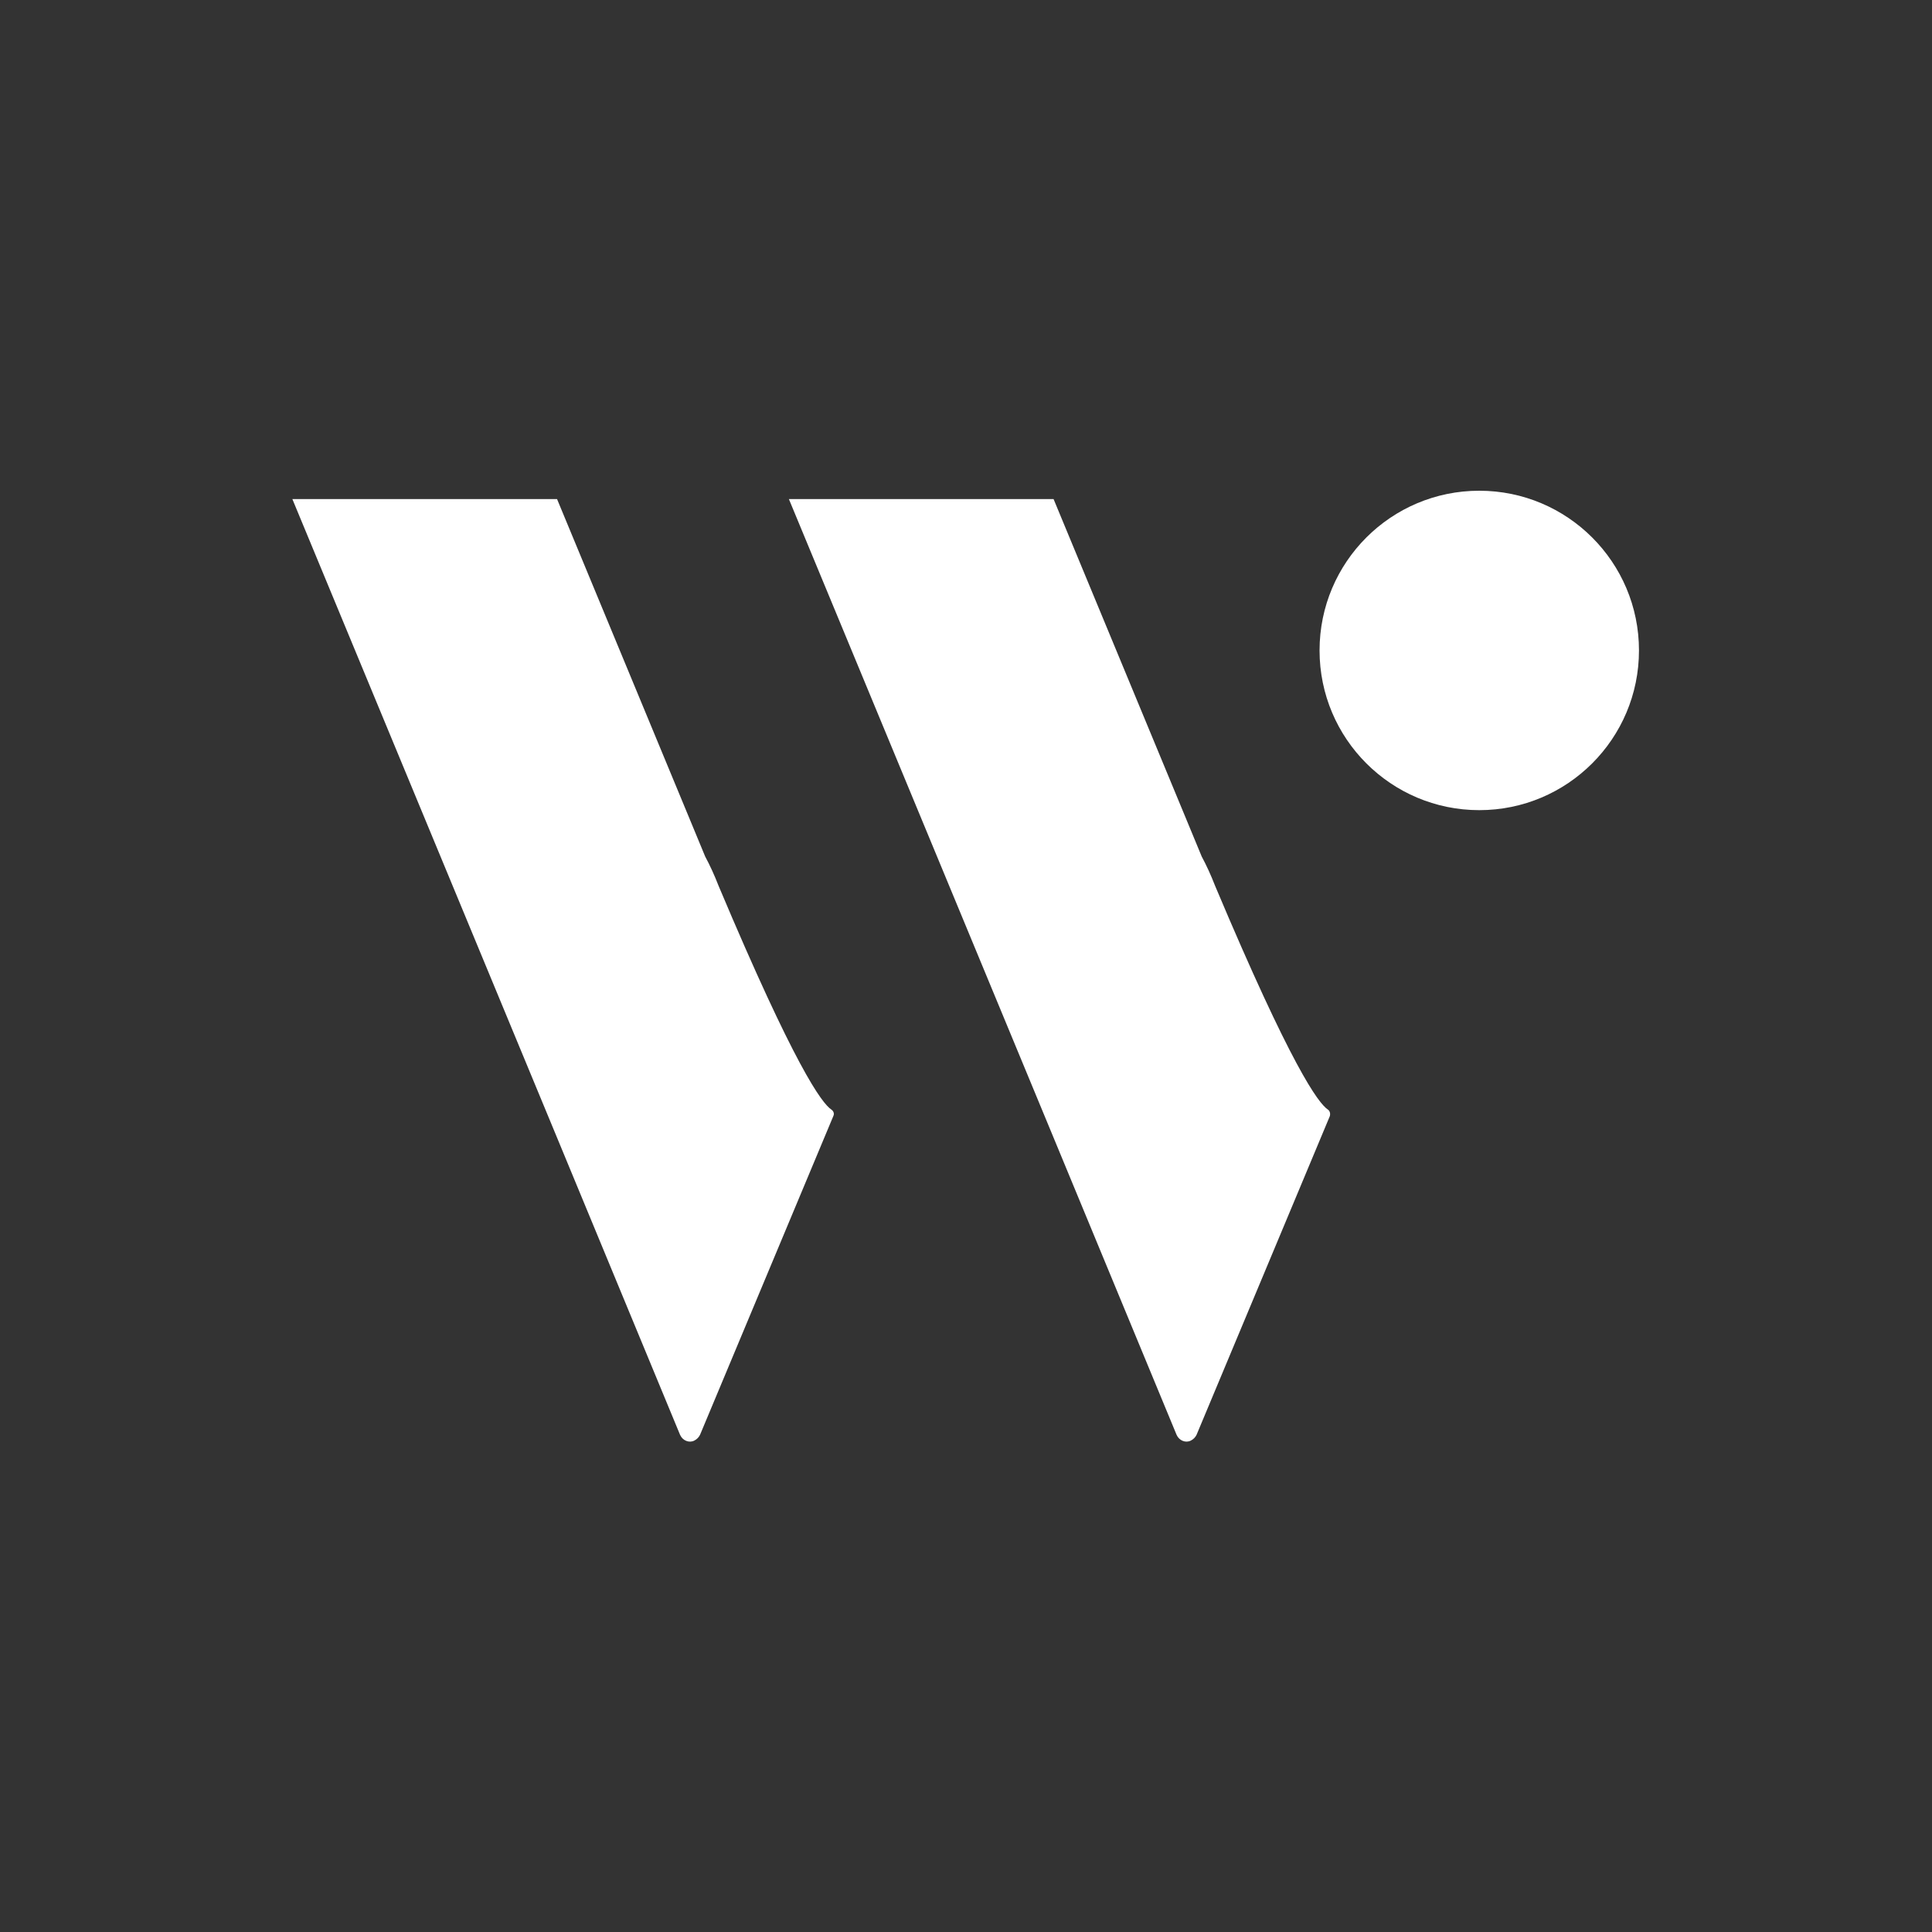
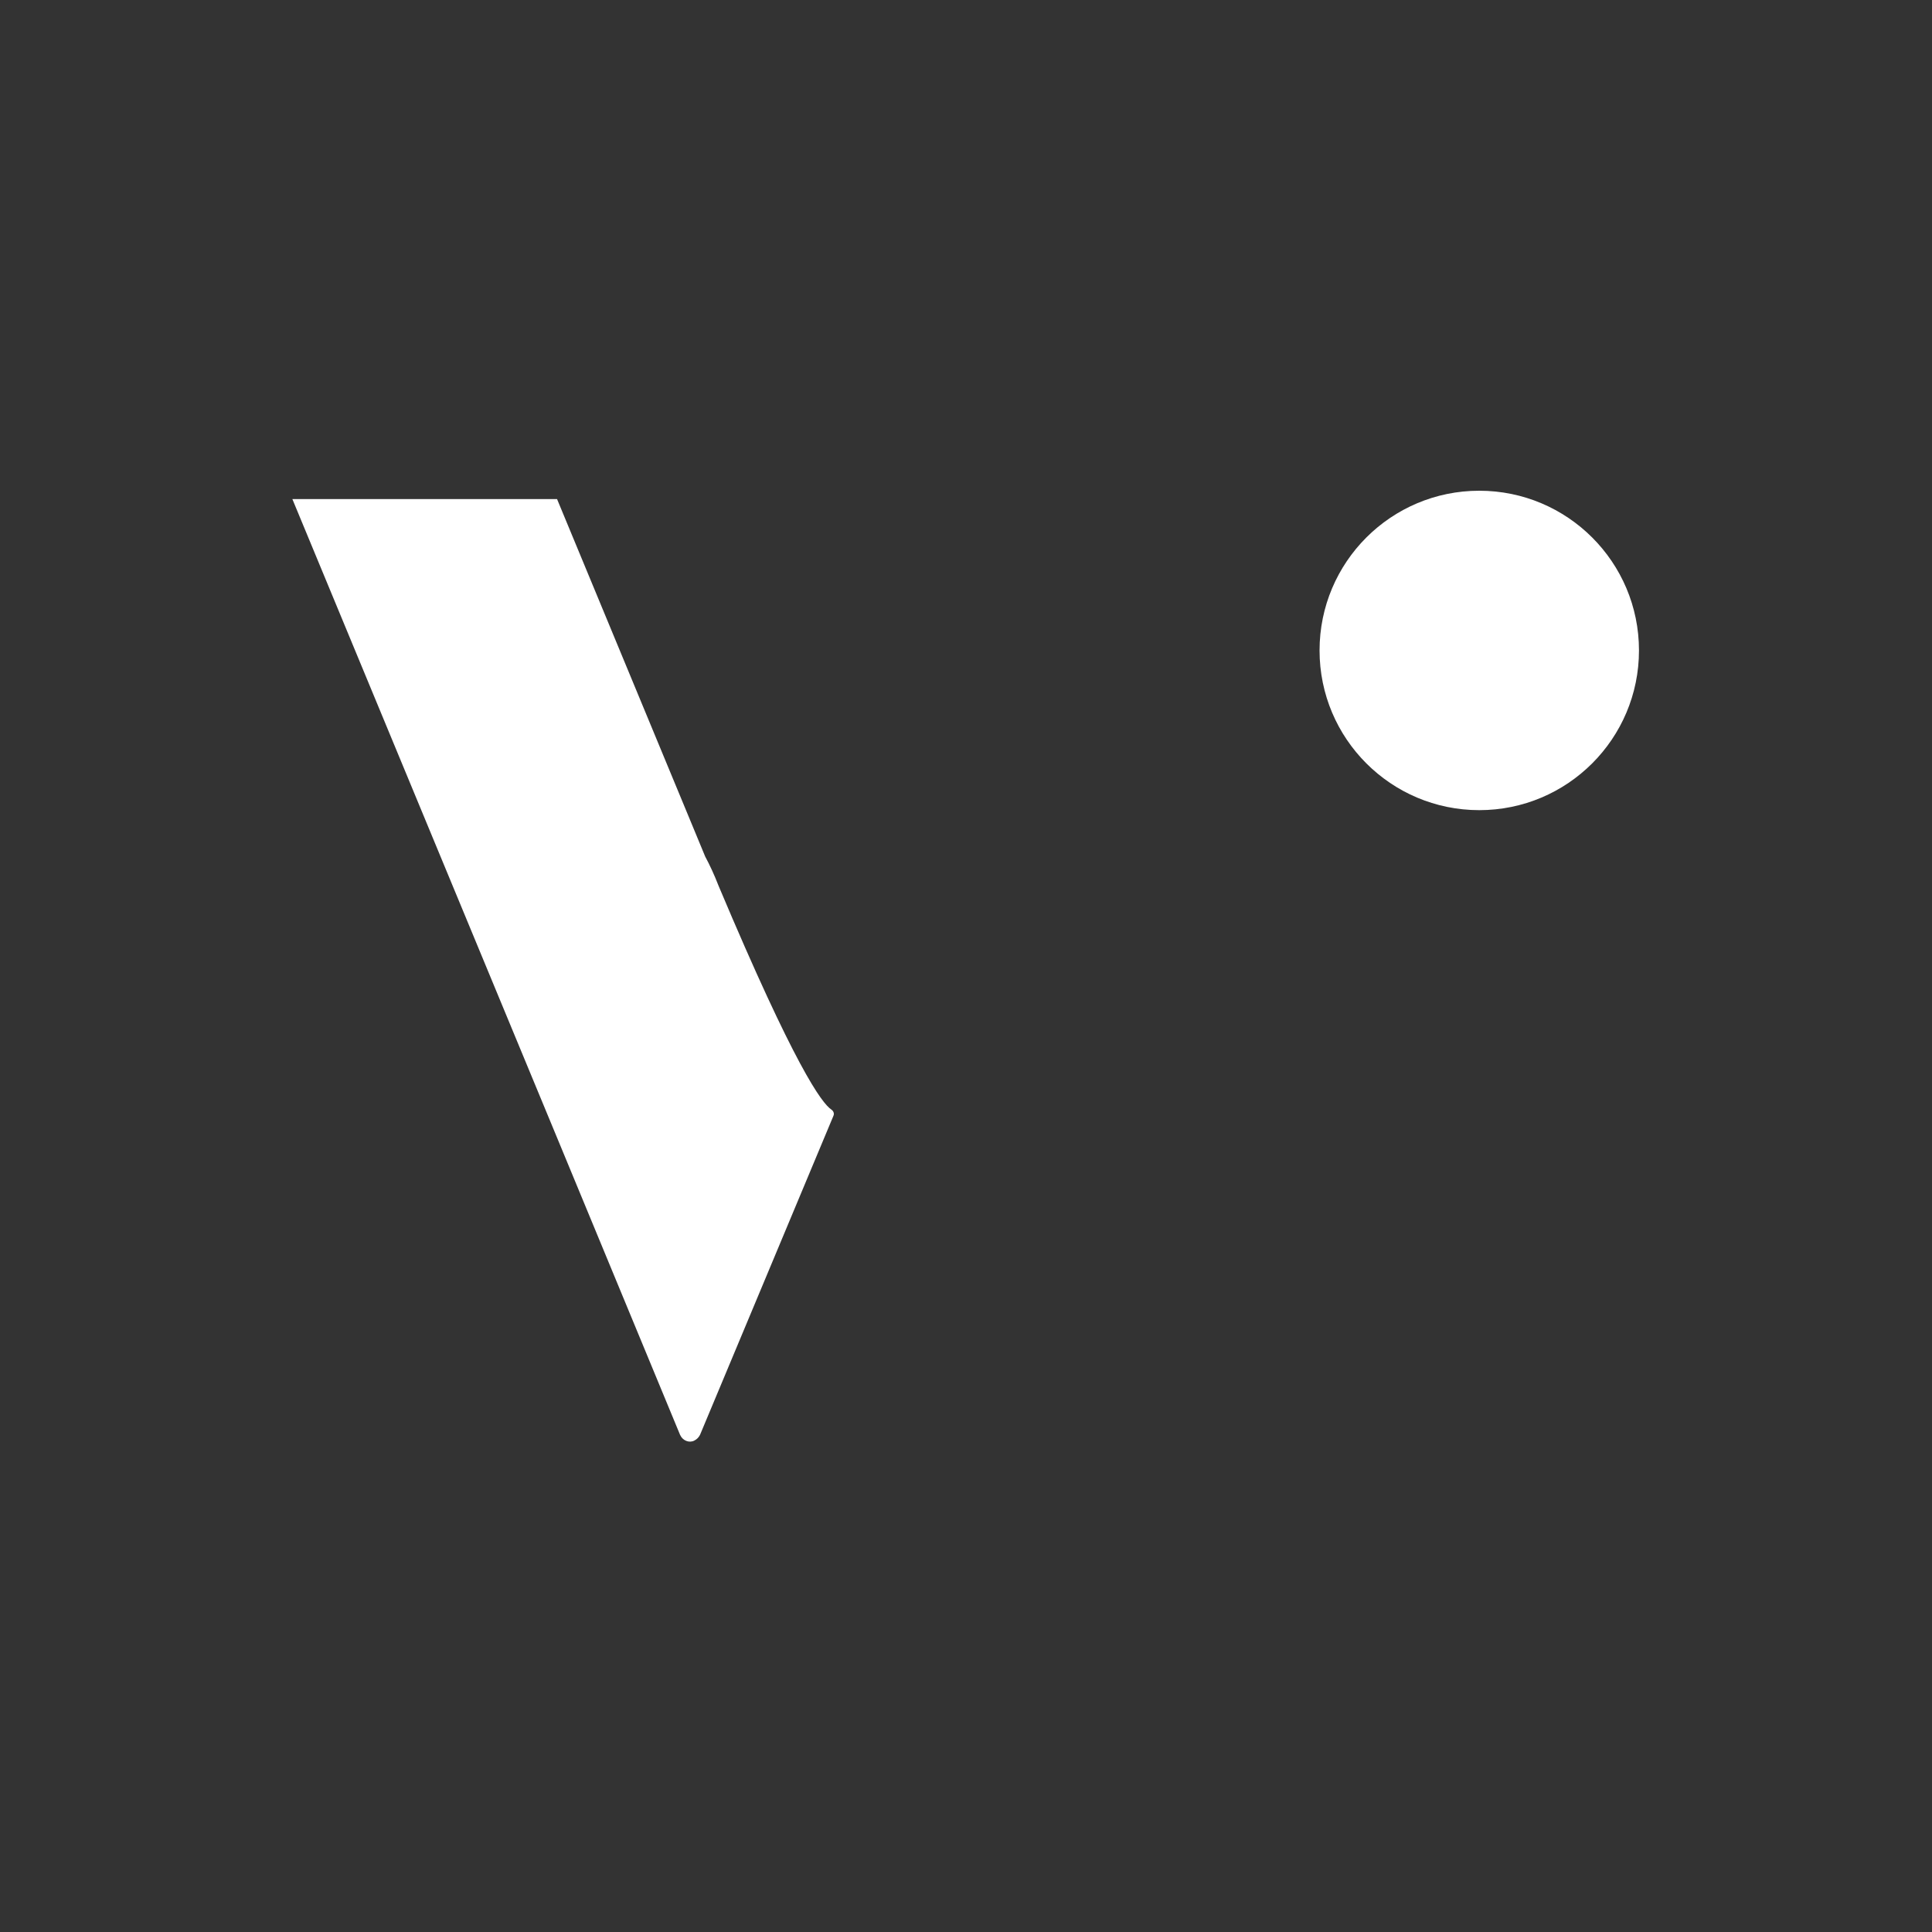
<svg xmlns="http://www.w3.org/2000/svg" version="1.1" viewBox="0 0 300 300">
  <rect x="0" y="0" width="300" height="300" fill="#333333" stroke="none" />
  <defs>
    <style>
      .cls-1 {
        fill-rule: evenodd;
      }

      .cls-1, .cls-2 {
        fill: #fff;
      }
    </style>
  </defs>
  <g>
    <g id="_レイヤー_1" data-name="レイヤー_1">
      <circle class="cls-2" cx="229.7" cy="101" r="24.8" />
      <path class="cls-1" d="M129.1,172.3c-1.5-1-5.7-6.7-17.5-34.7-.7-1.8-1.4-3.3-2.1-4.6l-2.4-5.8-20.6-49.7h-41.1l20.6,49.7,20.6,49.7,19,45.9c.4.9,1.4,1.3,2.2.9.4-.2.7-.5.9-.9l20.7-49.5c.2-.4,0-.8-.3-1Z" />
-       <path class="cls-1" d="M206.2,172.3c-1.5-1-5.7-6.7-17.5-34.7-.7-1.8-1.4-3.3-2.1-4.6l-2.4-5.8-20.6-49.7h-41.1l20.6,49.7,20.6,49.7,19,45.9c.4.9,1.4,1.3,2.2.9.4-.2.7-.5.9-.9l20.7-49.5c.1-.4,0-.8-.3-1Z" />
    </g>
  </g>
</svg>